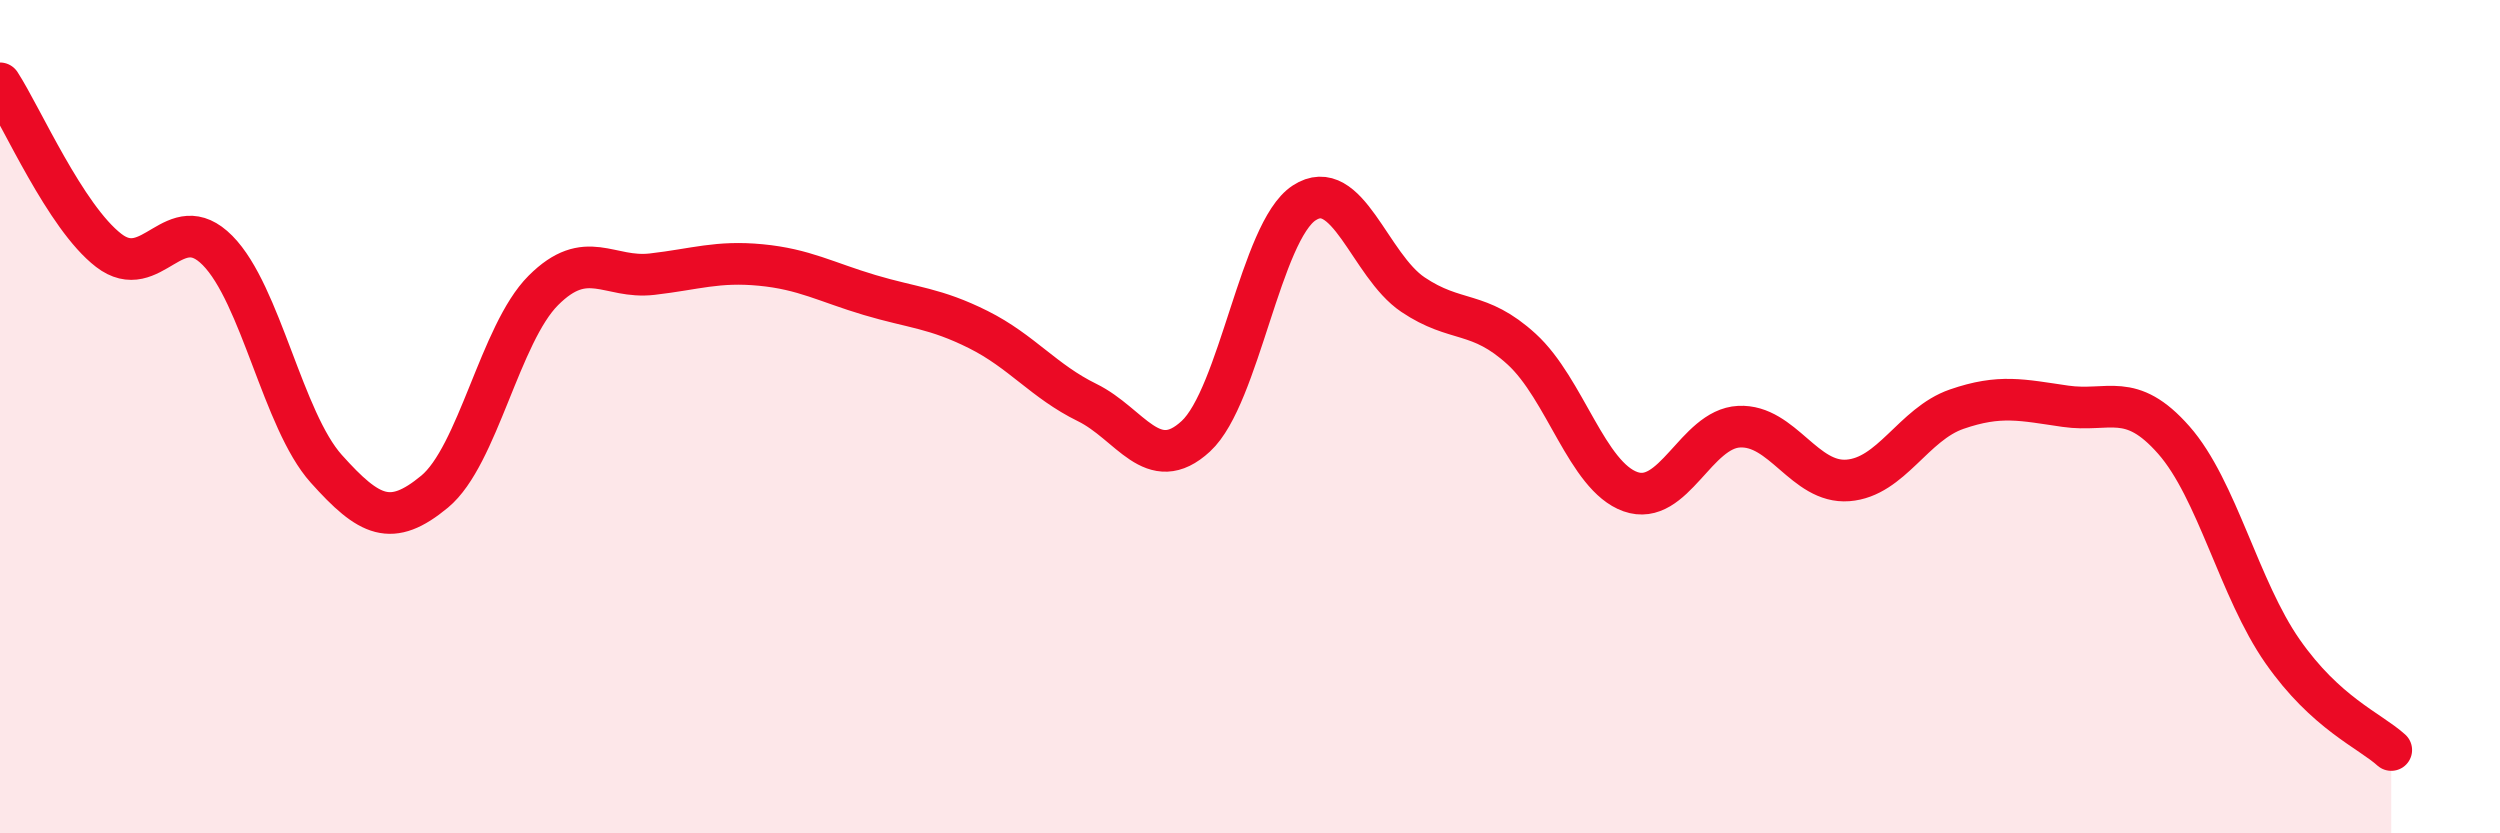
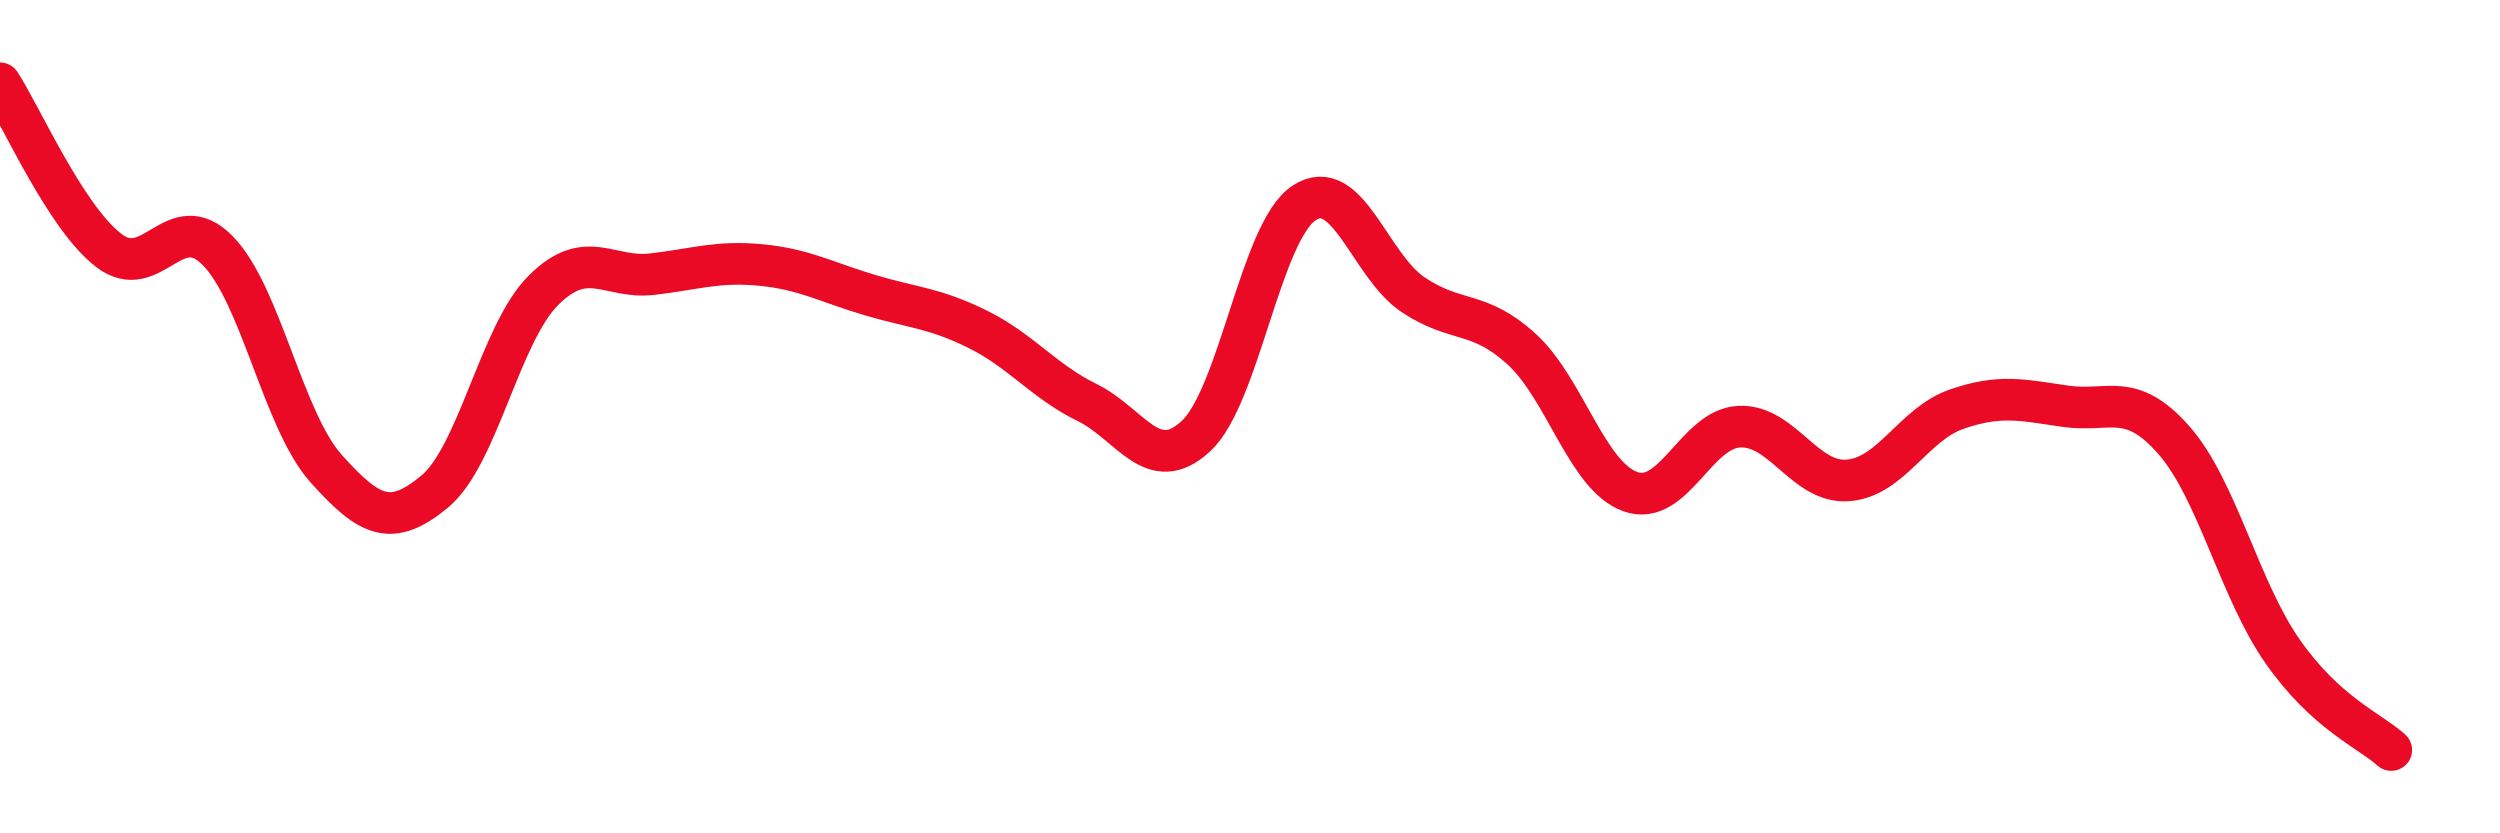
<svg xmlns="http://www.w3.org/2000/svg" width="60" height="20" viewBox="0 0 60 20">
-   <path d="M 0,2 C 0.52,2.8 1.57,5.21 2.61,6.01 C 3.65,6.81 4.18,4.96 5.22,6.01 C 6.26,7.06 6.79,10.09 7.83,11.25 C 8.87,12.41 9.39,12.66 10.43,11.8 C 11.47,10.94 12,8.01 13.04,6.97 C 14.08,5.93 14.61,6.7 15.65,6.58 C 16.69,6.46 17.22,6.26 18.26,6.36 C 19.3,6.46 19.83,6.77 20.87,7.08 C 21.91,7.39 22.44,7.39 23.48,7.91 C 24.52,8.43 25.05,9.15 26.09,9.66 C 27.13,10.17 27.66,11.43 28.7,10.47 C 29.74,9.51 30.26,5.55 31.3,4.87 C 32.34,4.19 32.87,6.37 33.91,7.07 C 34.95,7.77 35.48,7.43 36.52,8.38 C 37.56,9.33 38.09,11.43 39.13,11.8 C 40.17,12.17 40.7,10.29 41.74,10.24 C 42.78,10.19 43.31,11.61 44.35,11.53 C 45.39,11.45 45.92,10.18 46.96,9.82 C 48,9.46 48.53,9.6 49.57,9.75 C 50.61,9.9 51.13,9.38 52.17,10.56 C 53.21,11.74 53.74,14.14 54.78,15.63 C 55.82,17.12 56.87,17.53 57.39,18L57.39 20L0 20Z" fill="#EB0A25" opacity="0.1" stroke-linecap="round" stroke-linejoin="round" />
  <path d="M 0,2 C 0.52,2.8 1.57,5.21 2.61,6.01 C 3.65,6.81 4.18,4.96 5.22,6.01 C 6.26,7.06 6.79,10.09 7.83,11.25 C 8.87,12.41 9.39,12.66 10.43,11.8 C 11.47,10.94 12,8.01 13.04,6.97 C 14.08,5.93 14.61,6.7 15.65,6.58 C 16.69,6.46 17.22,6.26 18.26,6.36 C 19.3,6.46 19.83,6.77 20.87,7.08 C 21.91,7.39 22.44,7.39 23.48,7.91 C 24.52,8.43 25.05,9.15 26.09,9.66 C 27.13,10.17 27.66,11.43 28.7,10.47 C 29.74,9.51 30.26,5.55 31.3,4.87 C 32.34,4.19 32.87,6.37 33.91,7.07 C 34.95,7.77 35.48,7.43 36.52,8.38 C 37.56,9.33 38.09,11.43 39.13,11.8 C 40.17,12.17 40.7,10.29 41.74,10.24 C 42.78,10.19 43.31,11.61 44.35,11.53 C 45.39,11.45 45.92,10.18 46.96,9.82 C 48,9.46 48.53,9.6 49.57,9.75 C 50.61,9.9 51.13,9.38 52.17,10.56 C 53.21,11.74 53.74,14.14 54.78,15.63 C 55.82,17.12 56.87,17.53 57.39,18" stroke="#EB0A25" stroke-width="1" fill="none" stroke-linecap="round" stroke-linejoin="round" />
</svg>